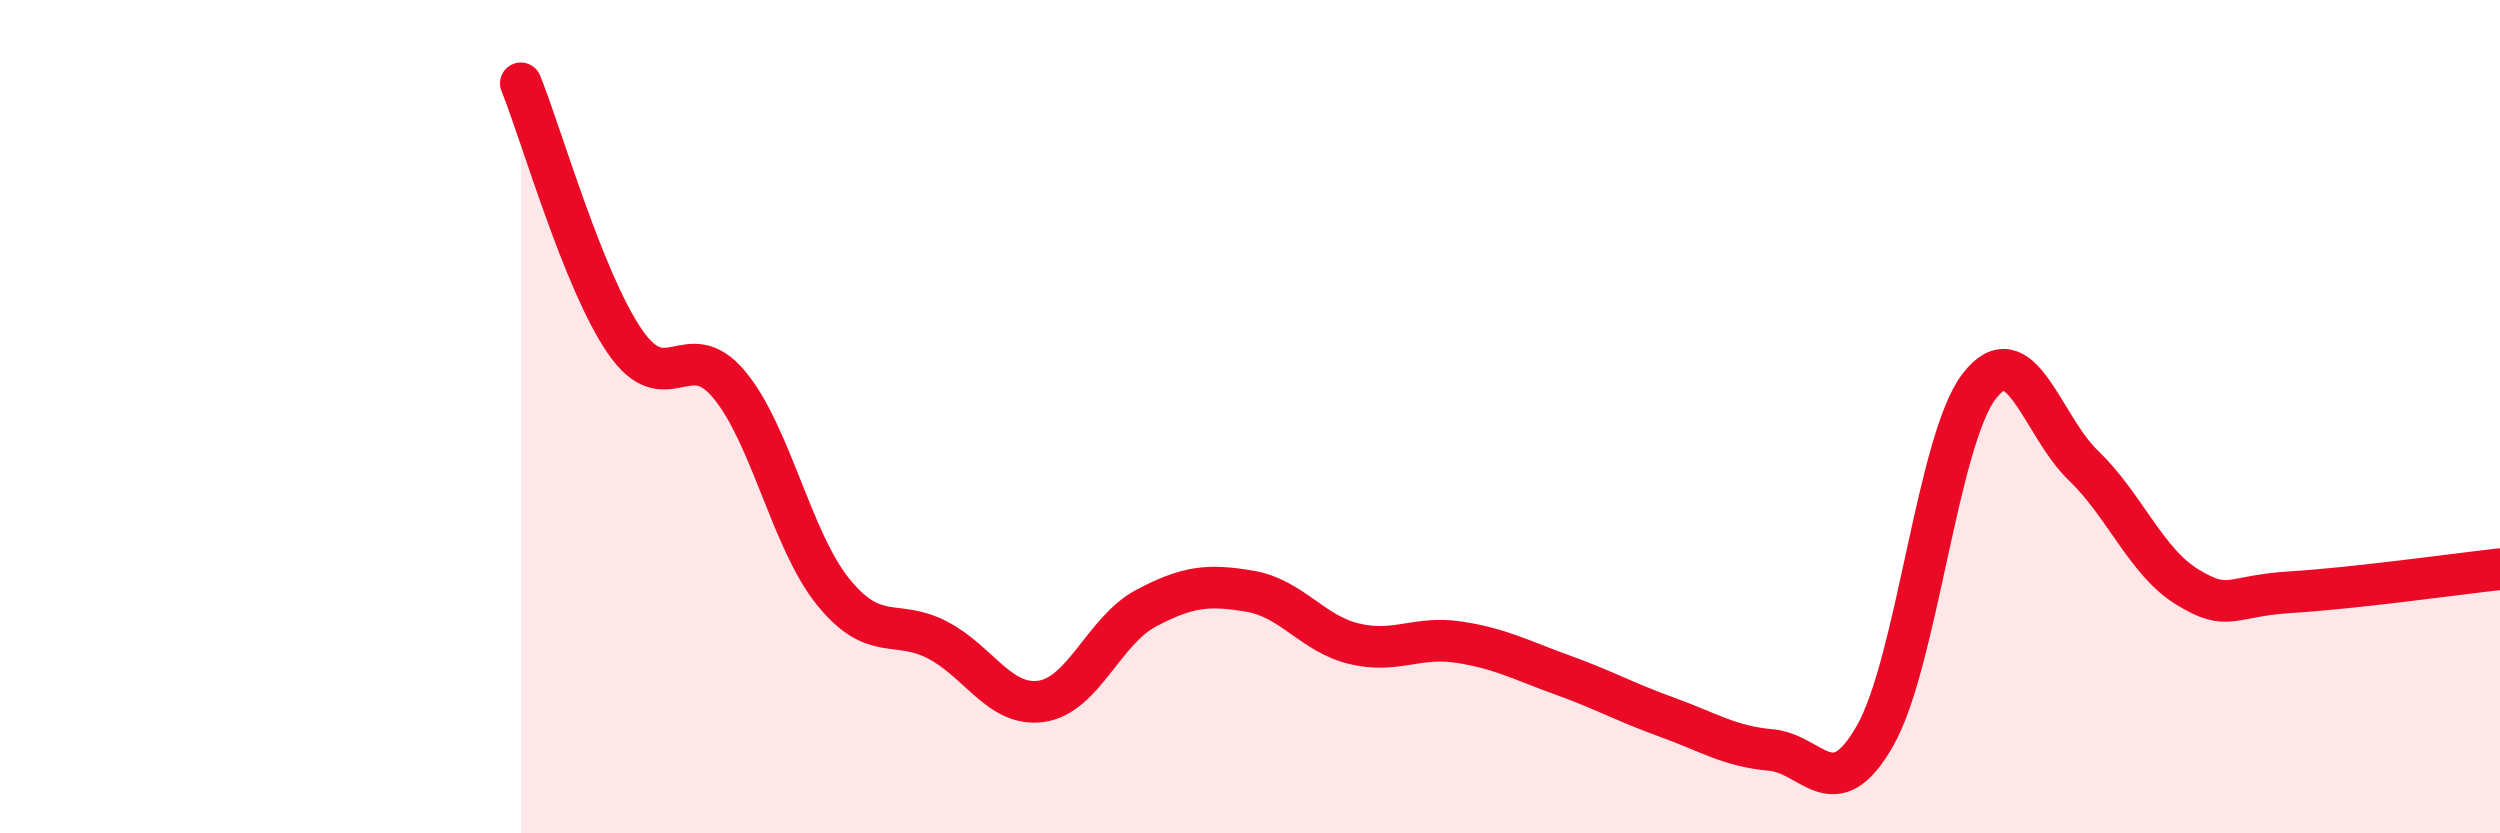
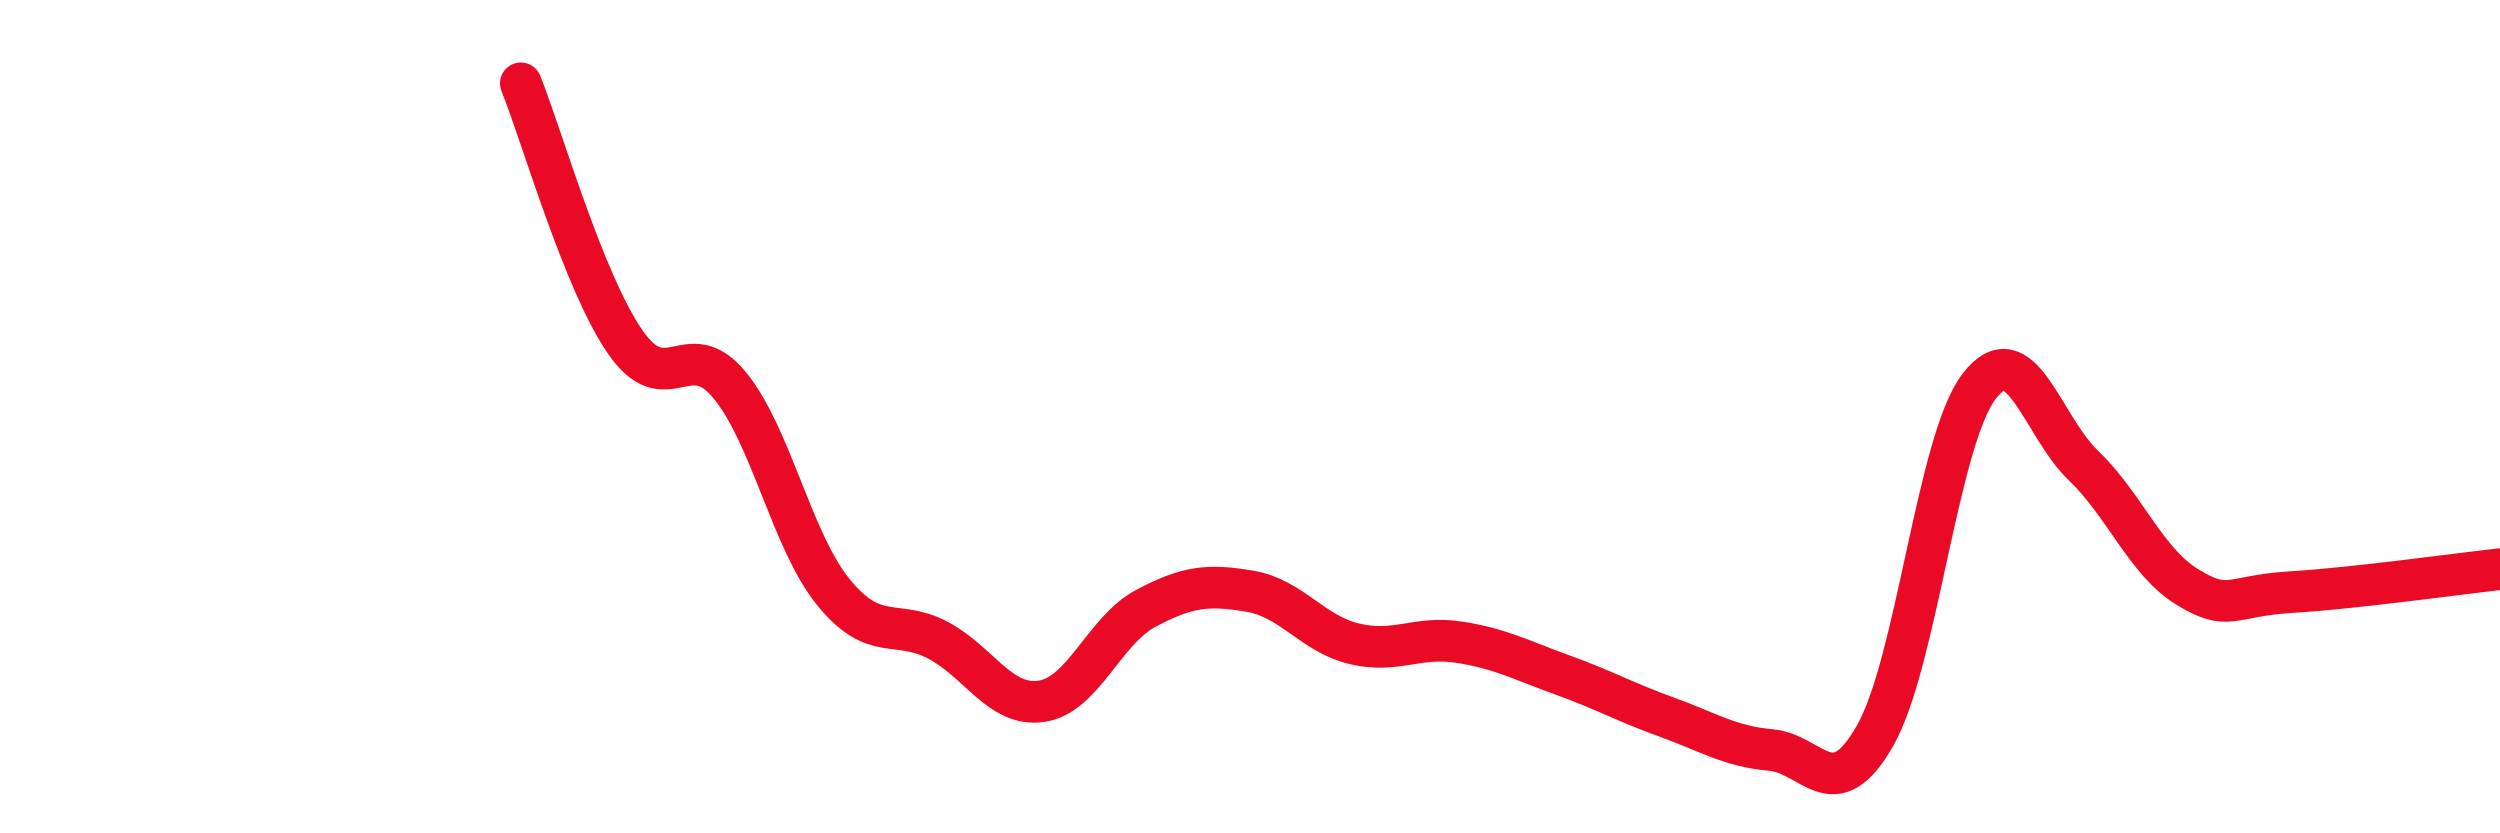
<svg xmlns="http://www.w3.org/2000/svg" width="60" height="20" viewBox="0 0 60 20">
-   <path d="M 12.5,2 C 13,3.24 14,6.75 15,8.2 C 16,9.65 16.5,8.03 17.5,9.23 C 18.5,10.43 19,12.98 20,14.21 C 21,15.44 21.5,14.84 22.5,15.36 C 23.5,15.88 24,16.98 25,16.83 C 26,16.68 26.5,15.13 27.5,14.6 C 28.5,14.07 29,14.02 30,14.19 C 31,14.36 31.5,15.21 32.5,15.45 C 33.5,15.69 34,15.26 35,15.41 C 36,15.56 36.5,15.84 37.5,16.2 C 38.5,16.56 39,16.85 40,17.21 C 41,17.57 41.5,17.91 42.5,18 C 43.5,18.09 44,19.41 45,17.66 C 46,15.91 46.5,10.57 47.5,9.27 C 48.5,7.97 49,10.21 50,11.17 C 51,12.13 51.5,13.48 52.5,14.09 C 53.5,14.7 53.5,14.3 55,14.21 C 56.5,14.12 59,13.77 60,13.66L60 20L12.5 20Z" fill="#EB0A25" opacity="0.1" stroke-linecap="round" stroke-linejoin="round" />
  <path d="M 12.5,2 C 13,3.24 14,6.75 15,8.2 C 16,9.65 16.5,8.03 17.5,9.23 C 18.5,10.43 19,12.98 20,14.21 C 21,15.44 21.5,14.84 22.5,15.36 C 23.5,15.88 24,16.98 25,16.83 C 26,16.68 26.5,15.13 27.5,14.6 C 28.5,14.07 29,14.02 30,14.19 C 31,14.36 31.5,15.21 32.5,15.45 C 33.5,15.69 34,15.26 35,15.41 C 36,15.56 36.5,15.84 37.5,16.2 C 38.5,16.56 39,16.85 40,17.21 C 41,17.57 41.5,17.91 42.5,18 C 43.5,18.09 44,19.41 45,17.66 C 46,15.91 46.5,10.57 47.5,9.27 C 48.5,7.97 49,10.21 50,11.17 C 51,12.13 51.5,13.48 52.5,14.09 C 53.5,14.7 53.5,14.3 55,14.21 C 56.5,14.12 59,13.77 60,13.66" stroke="#EB0A25" stroke-width="1" fill="none" stroke-linecap="round" stroke-linejoin="round" />
</svg>